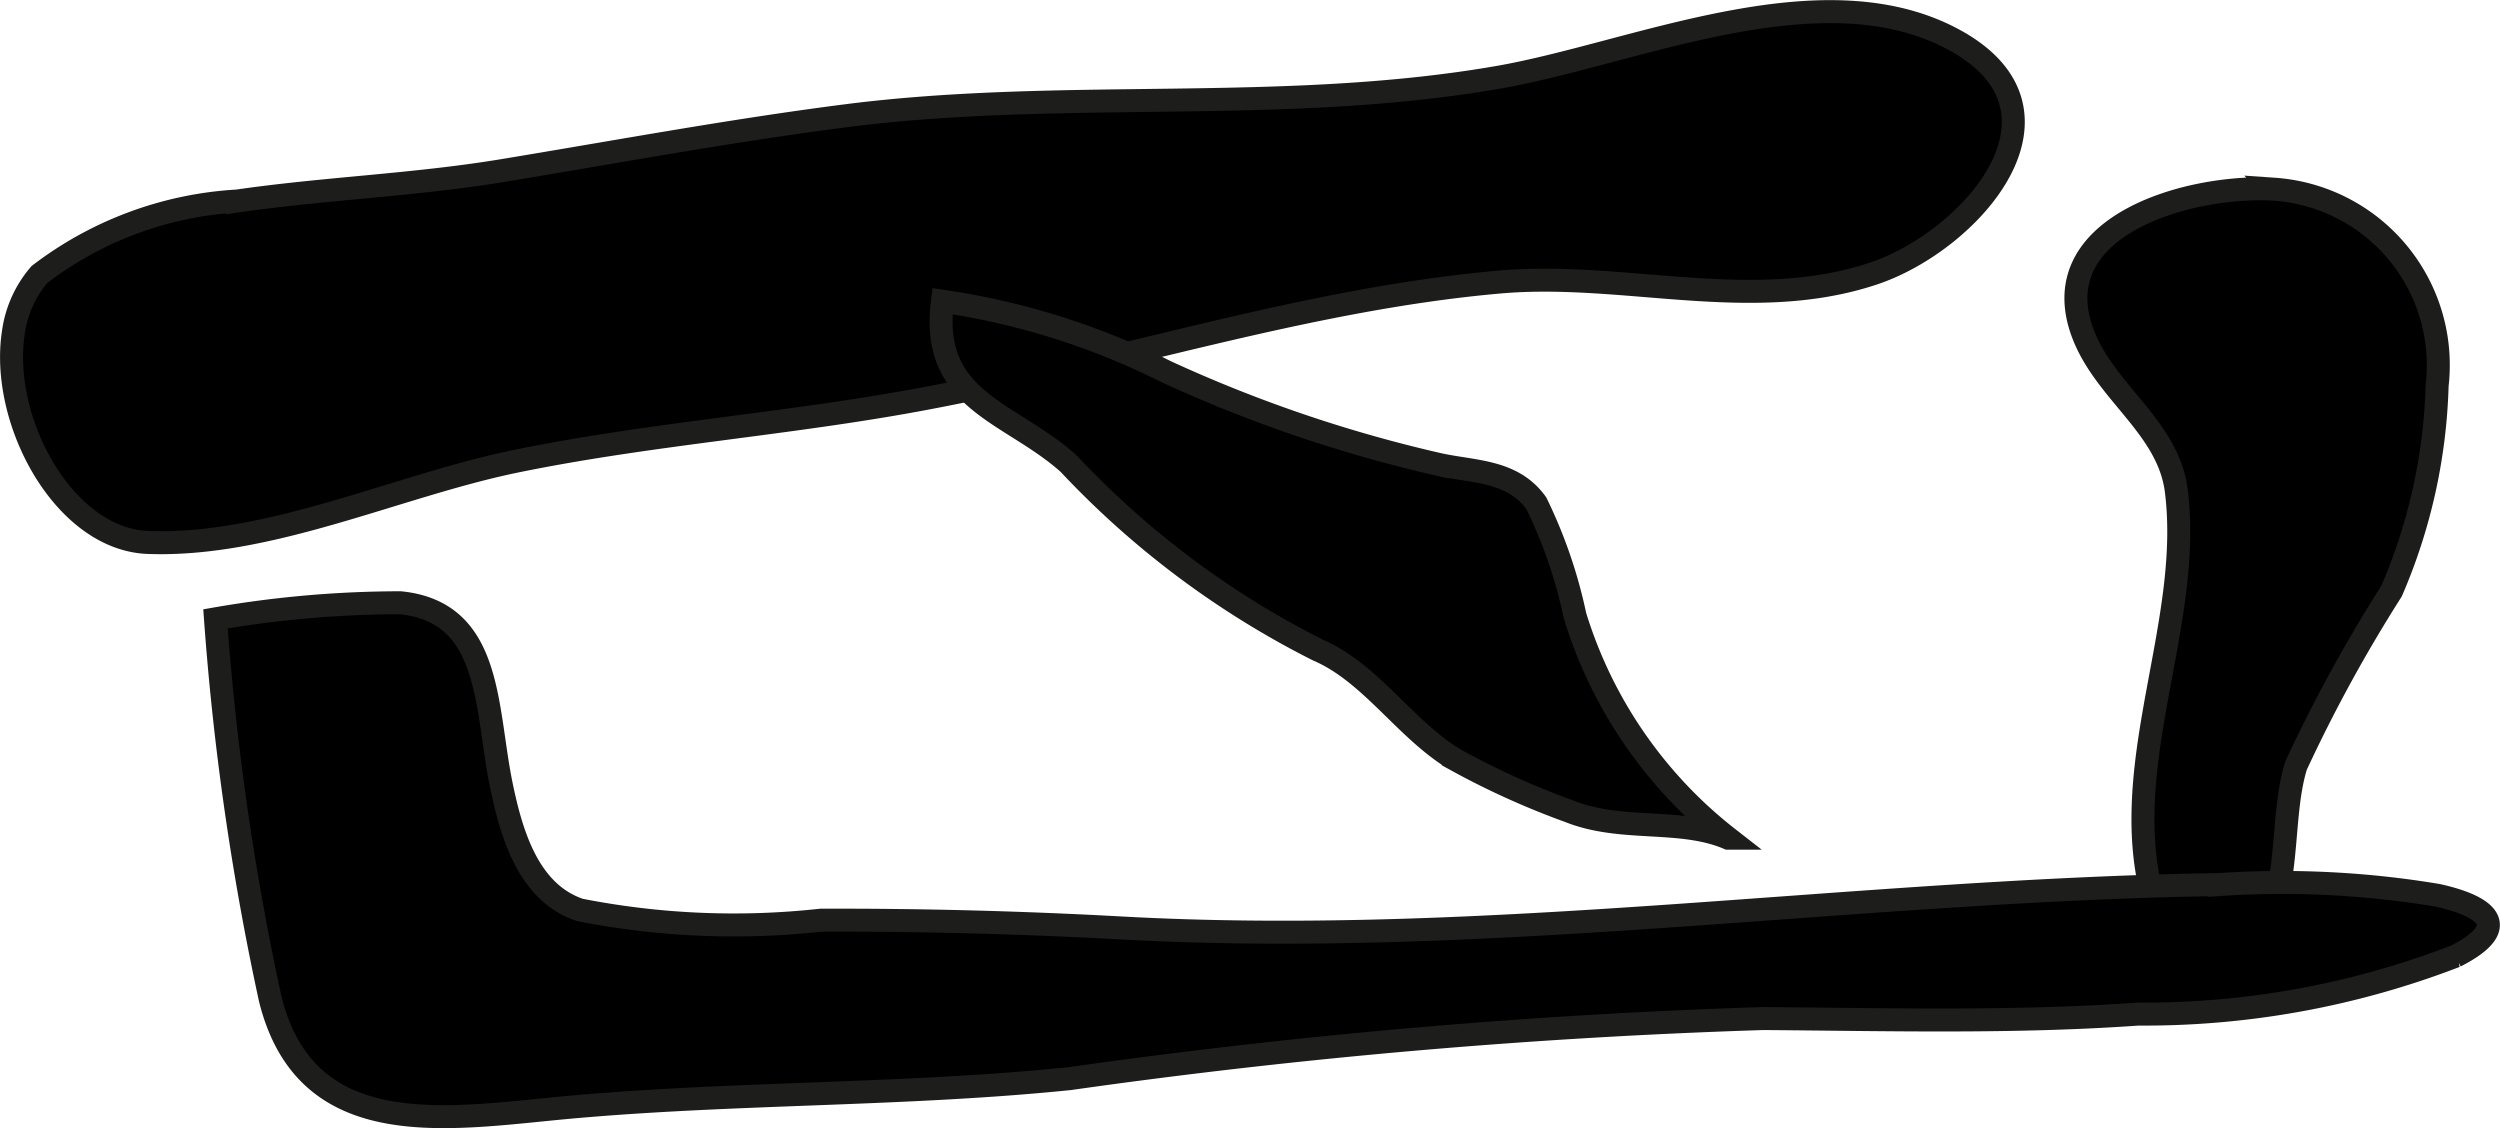
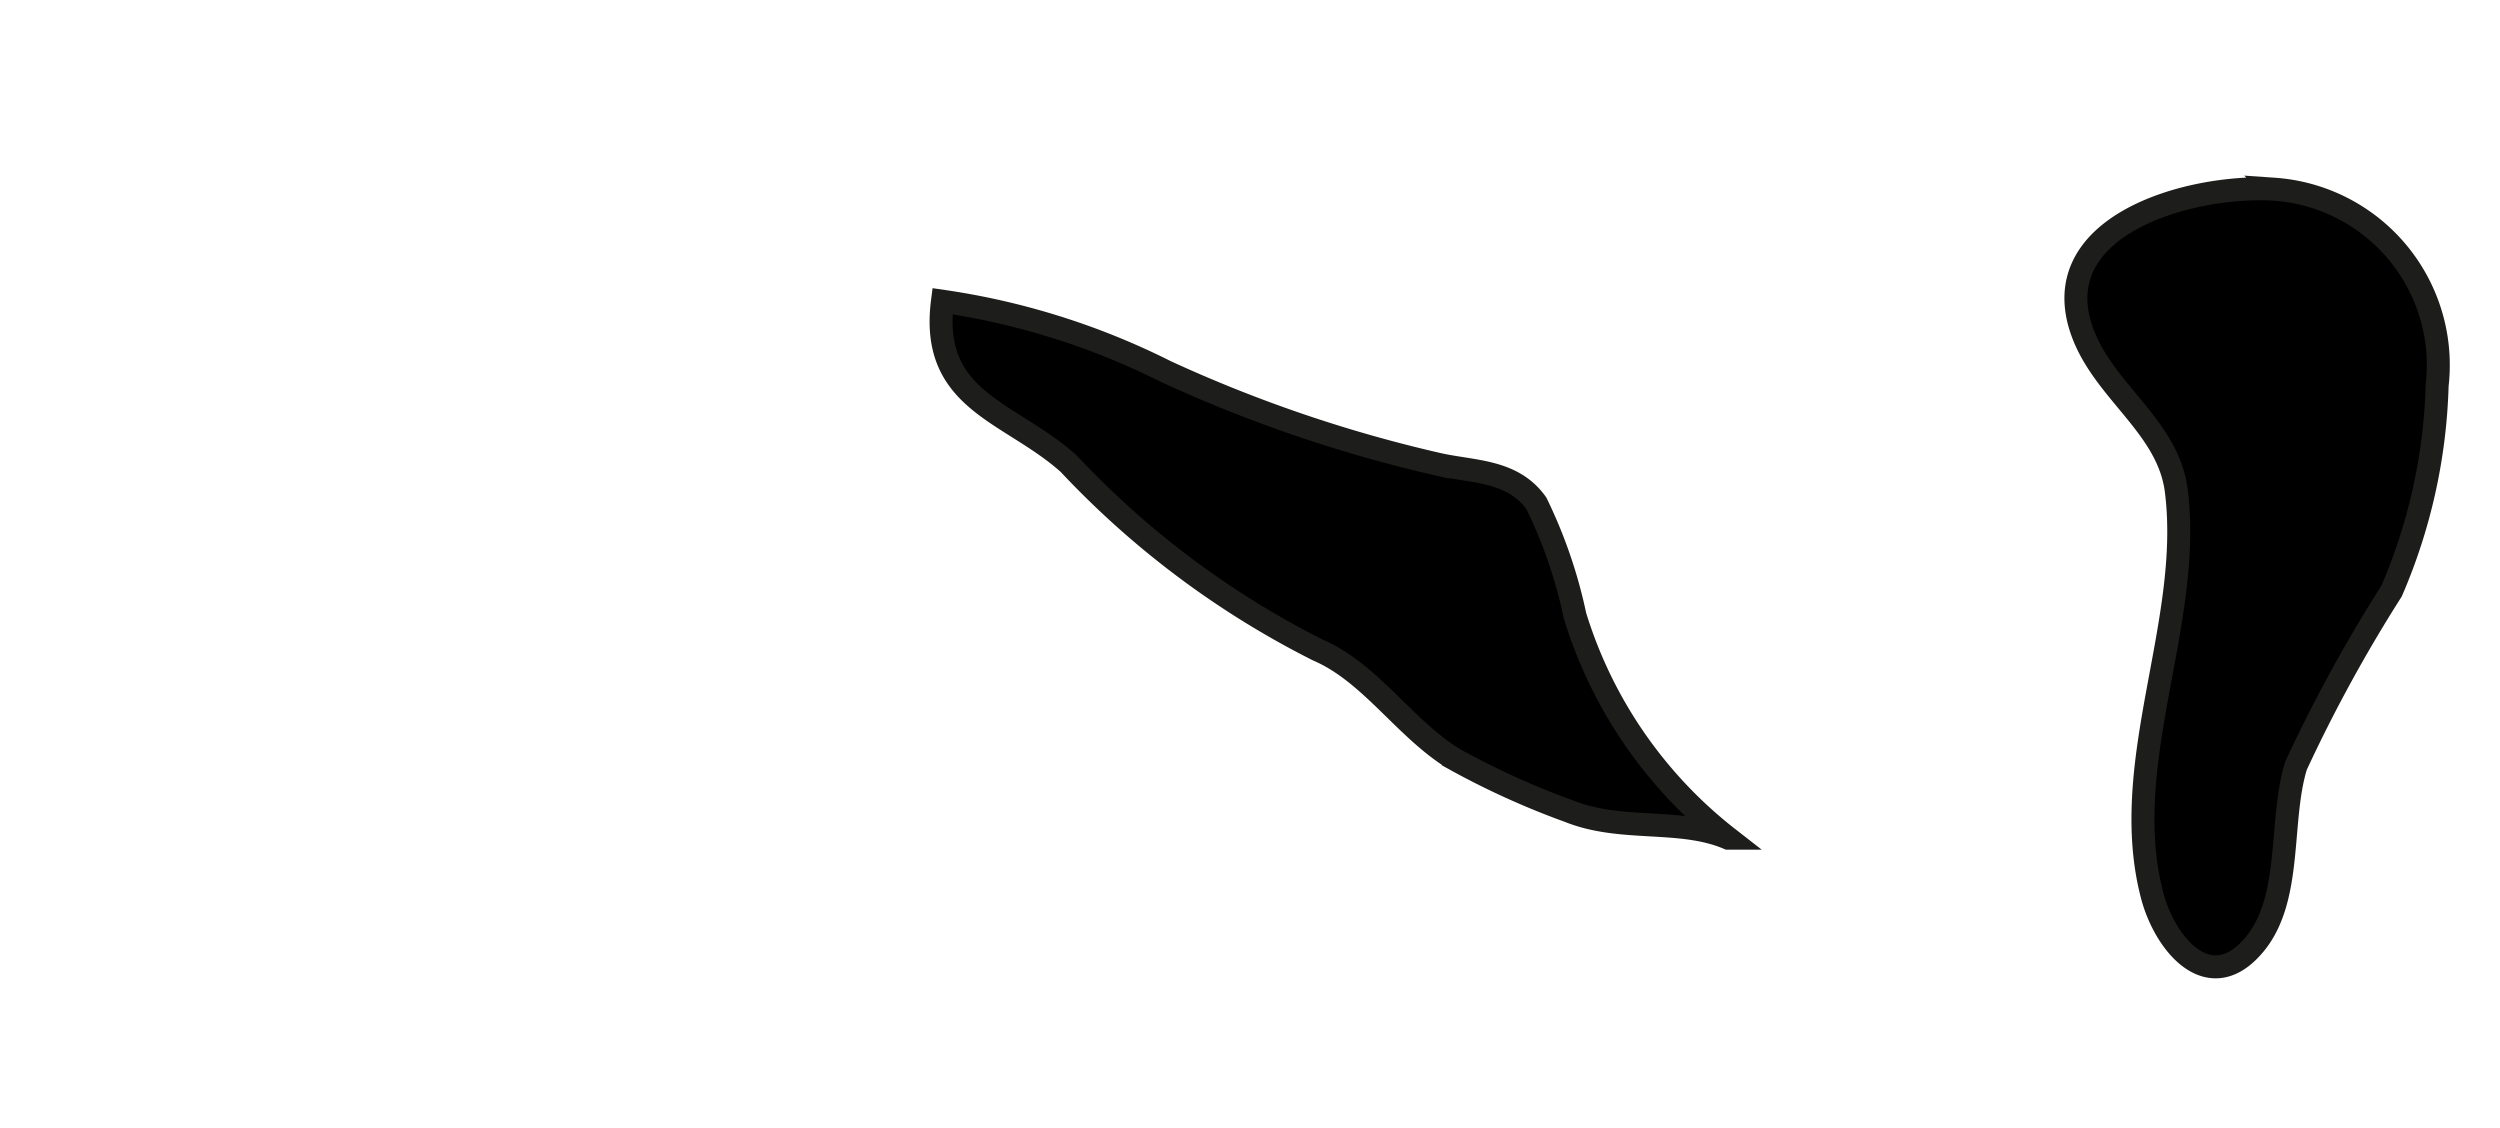
<svg xmlns="http://www.w3.org/2000/svg" version="1.1" width="9.477mm" height="4.276mm" viewBox="0 0 26.863 12.121">
  <defs>
    <style type="text/css">
      .a {
        stroke: #1d1d1b;
        stroke-width: 0.247px;
      }
    </style>
  </defs>
-   <path class="a" d="M.143,3.575c-.145.944.541,2.22,1.447,2.254,1.307.049,2.688-.614,3.959-.874,1.437-.294,2.909-.396,4.352-.665,2.061-.383,4.116-1.074,6.208-1.259,1.337-.119,2.706.343,4.014-.089,1.053-.347,2.302-1.758.854-2.525-1.423-.754-3.427.161-4.874.413-2.314.403-4.686.115-7.015.414-1.24.159-2.468.388-3.701.591-.944.155-1.899.189-2.837.325a3.865,3.865,0,0,0-2.126.789A1.204,1.204,0,0,0,.143,3.575Z" />
  <path class="a" d="M22.405,3.643c-.513-1.199,1.098-1.665,2.031-1.61a1.895,1.895,0,0,1,1.752,2.108,5.984,5.984,0,0,1-.49,2.211A16.145,16.145,0,0,0,24.672,8.227c-.183.585-.035,1.419-.441,1.915-.481.588-.968.012-1.107-.526-.368-1.42.441-2.921.261-4.344C23.3,4.608,22.661,4.24,22.405,3.643Z" />
  <path class="a" d="M11.483,4.982a9.556,9.556,0,0,0,2.676,2.002c.568.244.928.838,1.456,1.166a8.54,8.54,0,0,0,1.246.567c.564.226,1.189.069,1.71.29a4.824,4.824,0,0,1-1.647-2.39,5.189,5.189,0,0,0-.415-1.208c-.258-.362-.683-.334-1.065-.422a14.967,14.967,0,0,1-2.918-.995,7.842,7.842,0,0,0-2.399-.755C9.988,4.314,10.853,4.418,11.483,4.982Z" />
-   <path class="a" d="M2.315,6.65a11.629,11.629,0,0,1,1.986-.173c.989.1.912,1.114,1.085,1.957.106.513.286,1.158.845,1.344a8.561,8.561,0,0,0,2.589.11q1.611-.005,3.218.083c3.944.218,7.868-.405,11.812-.466a10.157,10.157,0,0,1,2.345.116c.556.124.792.347.19.654a9.284,9.284,0,0,1-3.408.622c-1.344.095-2.688.058-4.033.048a68.576,68.576,0,0,0-7.453.646c-1.76.179-3.528.147-5.29.3-1.321.114-2.9.448-3.298-1.158A29.112,29.112,0,0,1,2.315,6.65Z" />
</svg>